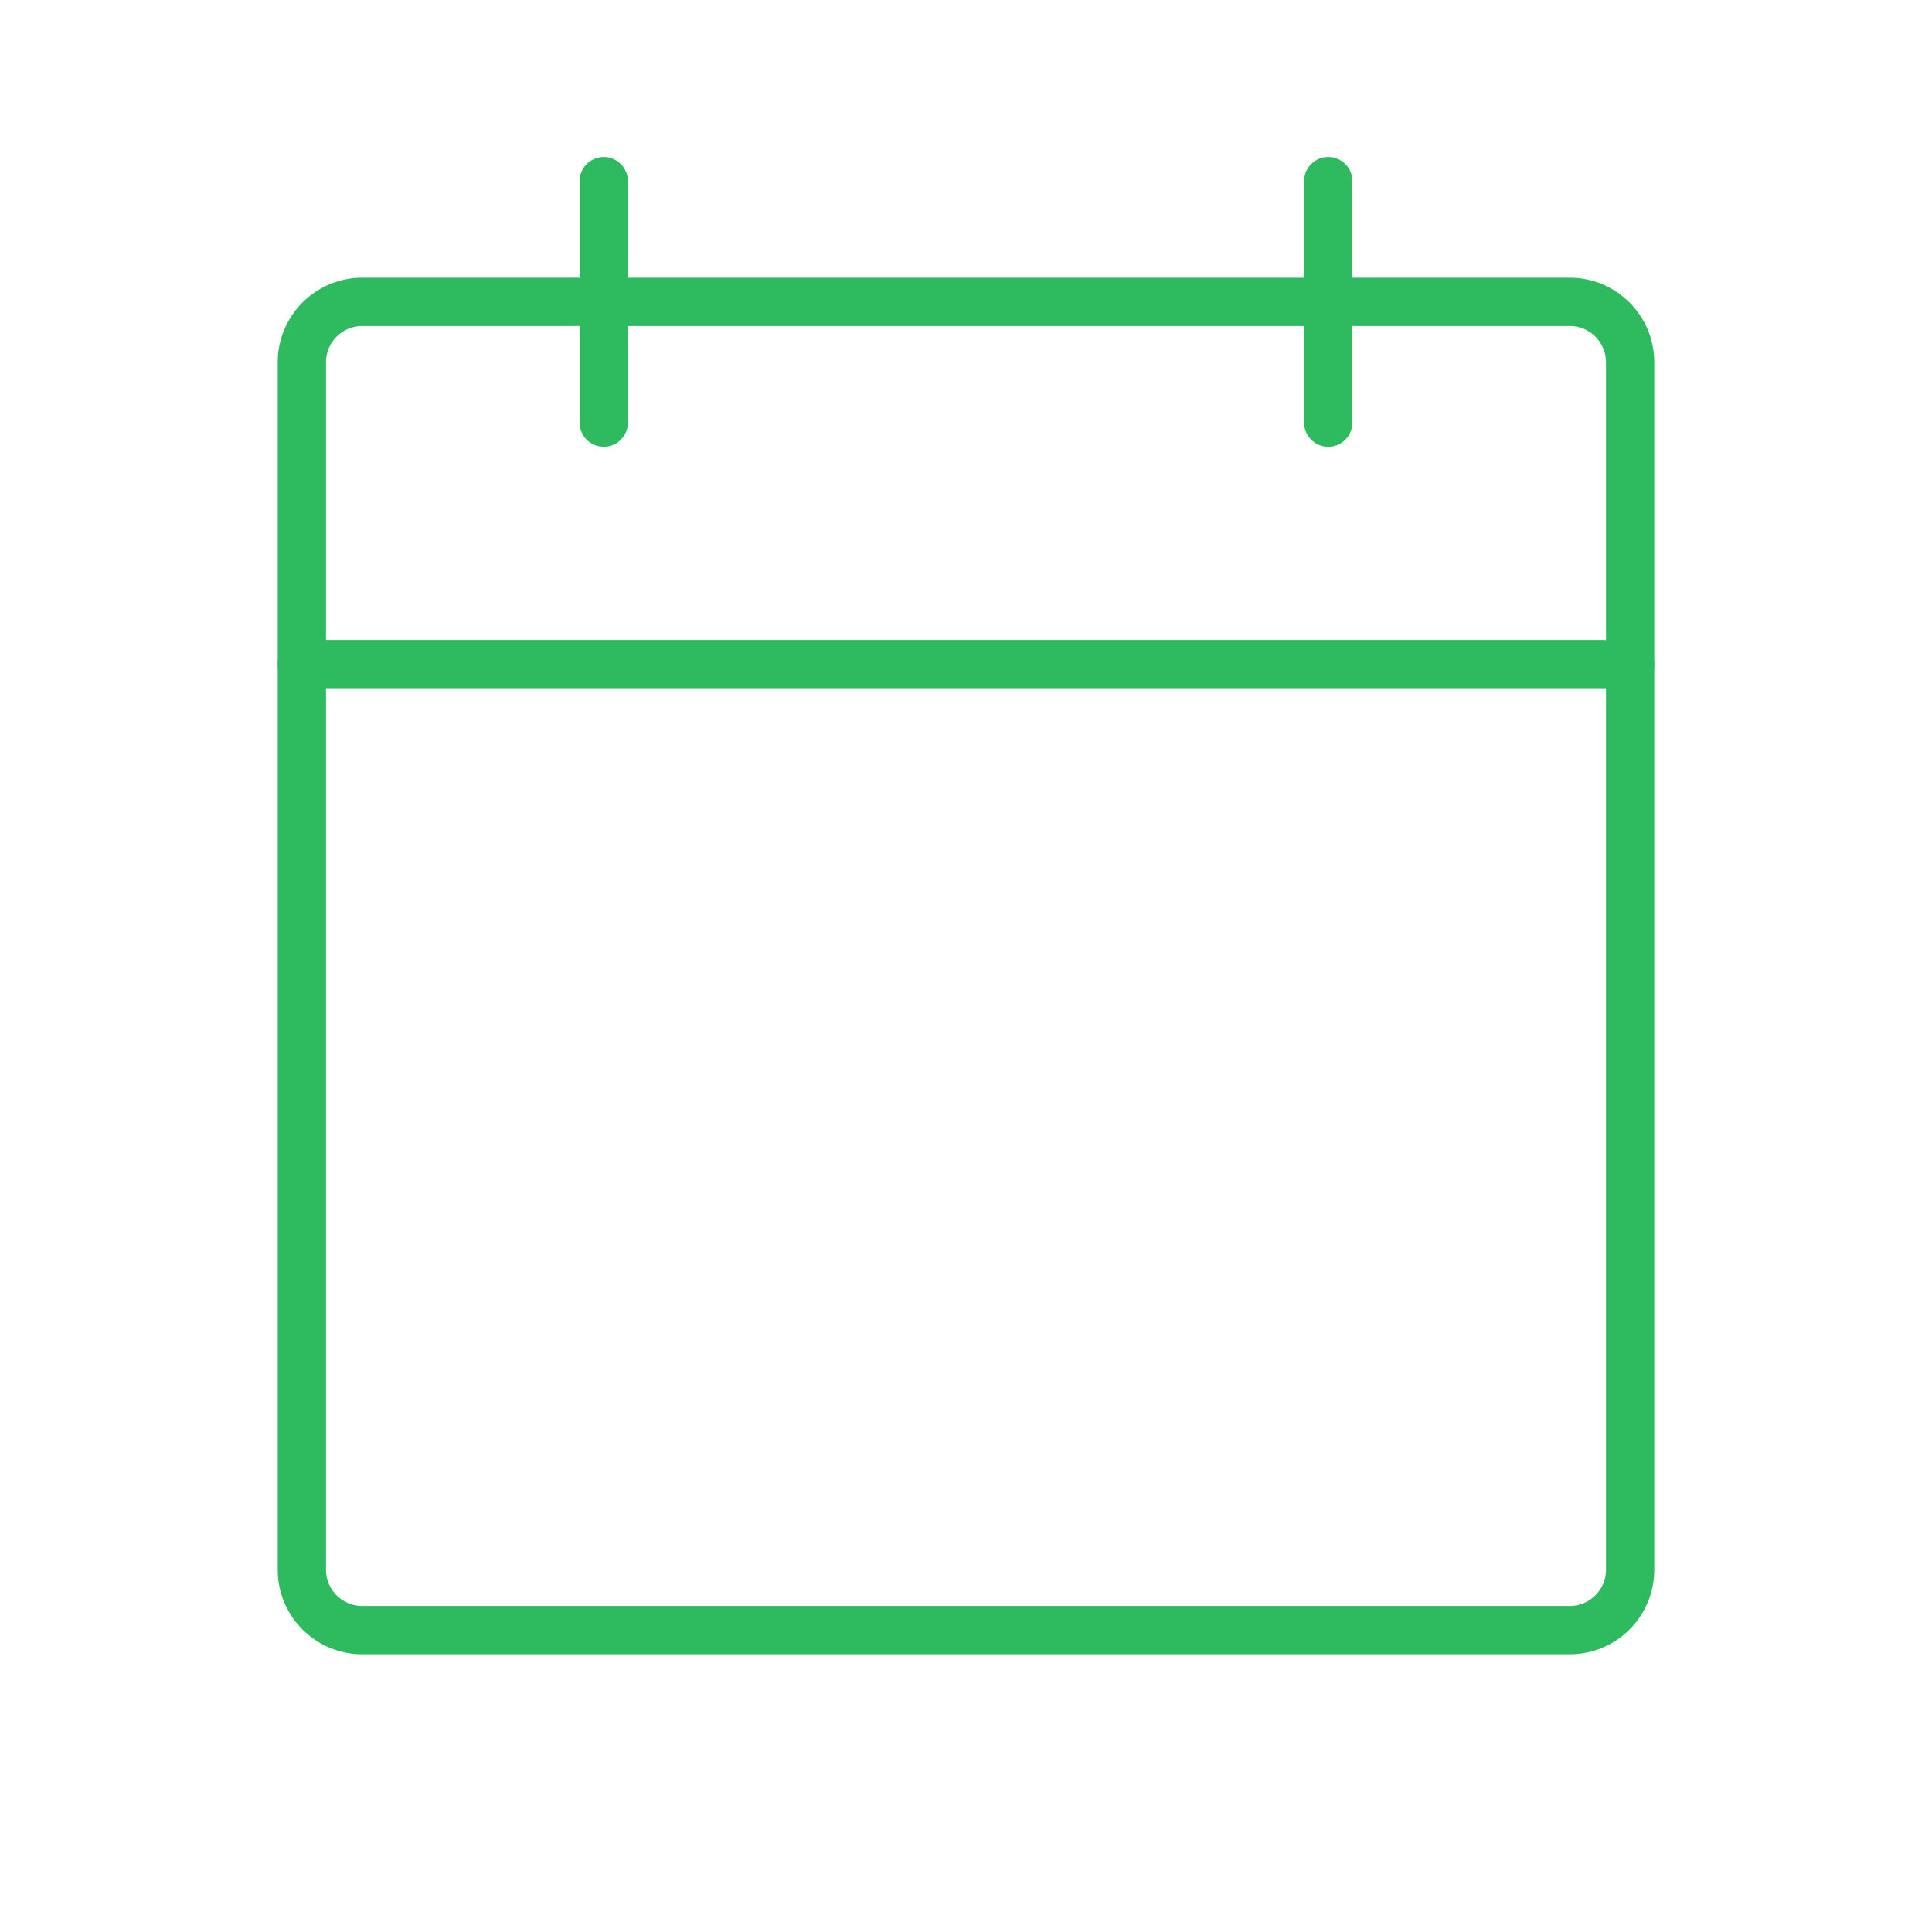
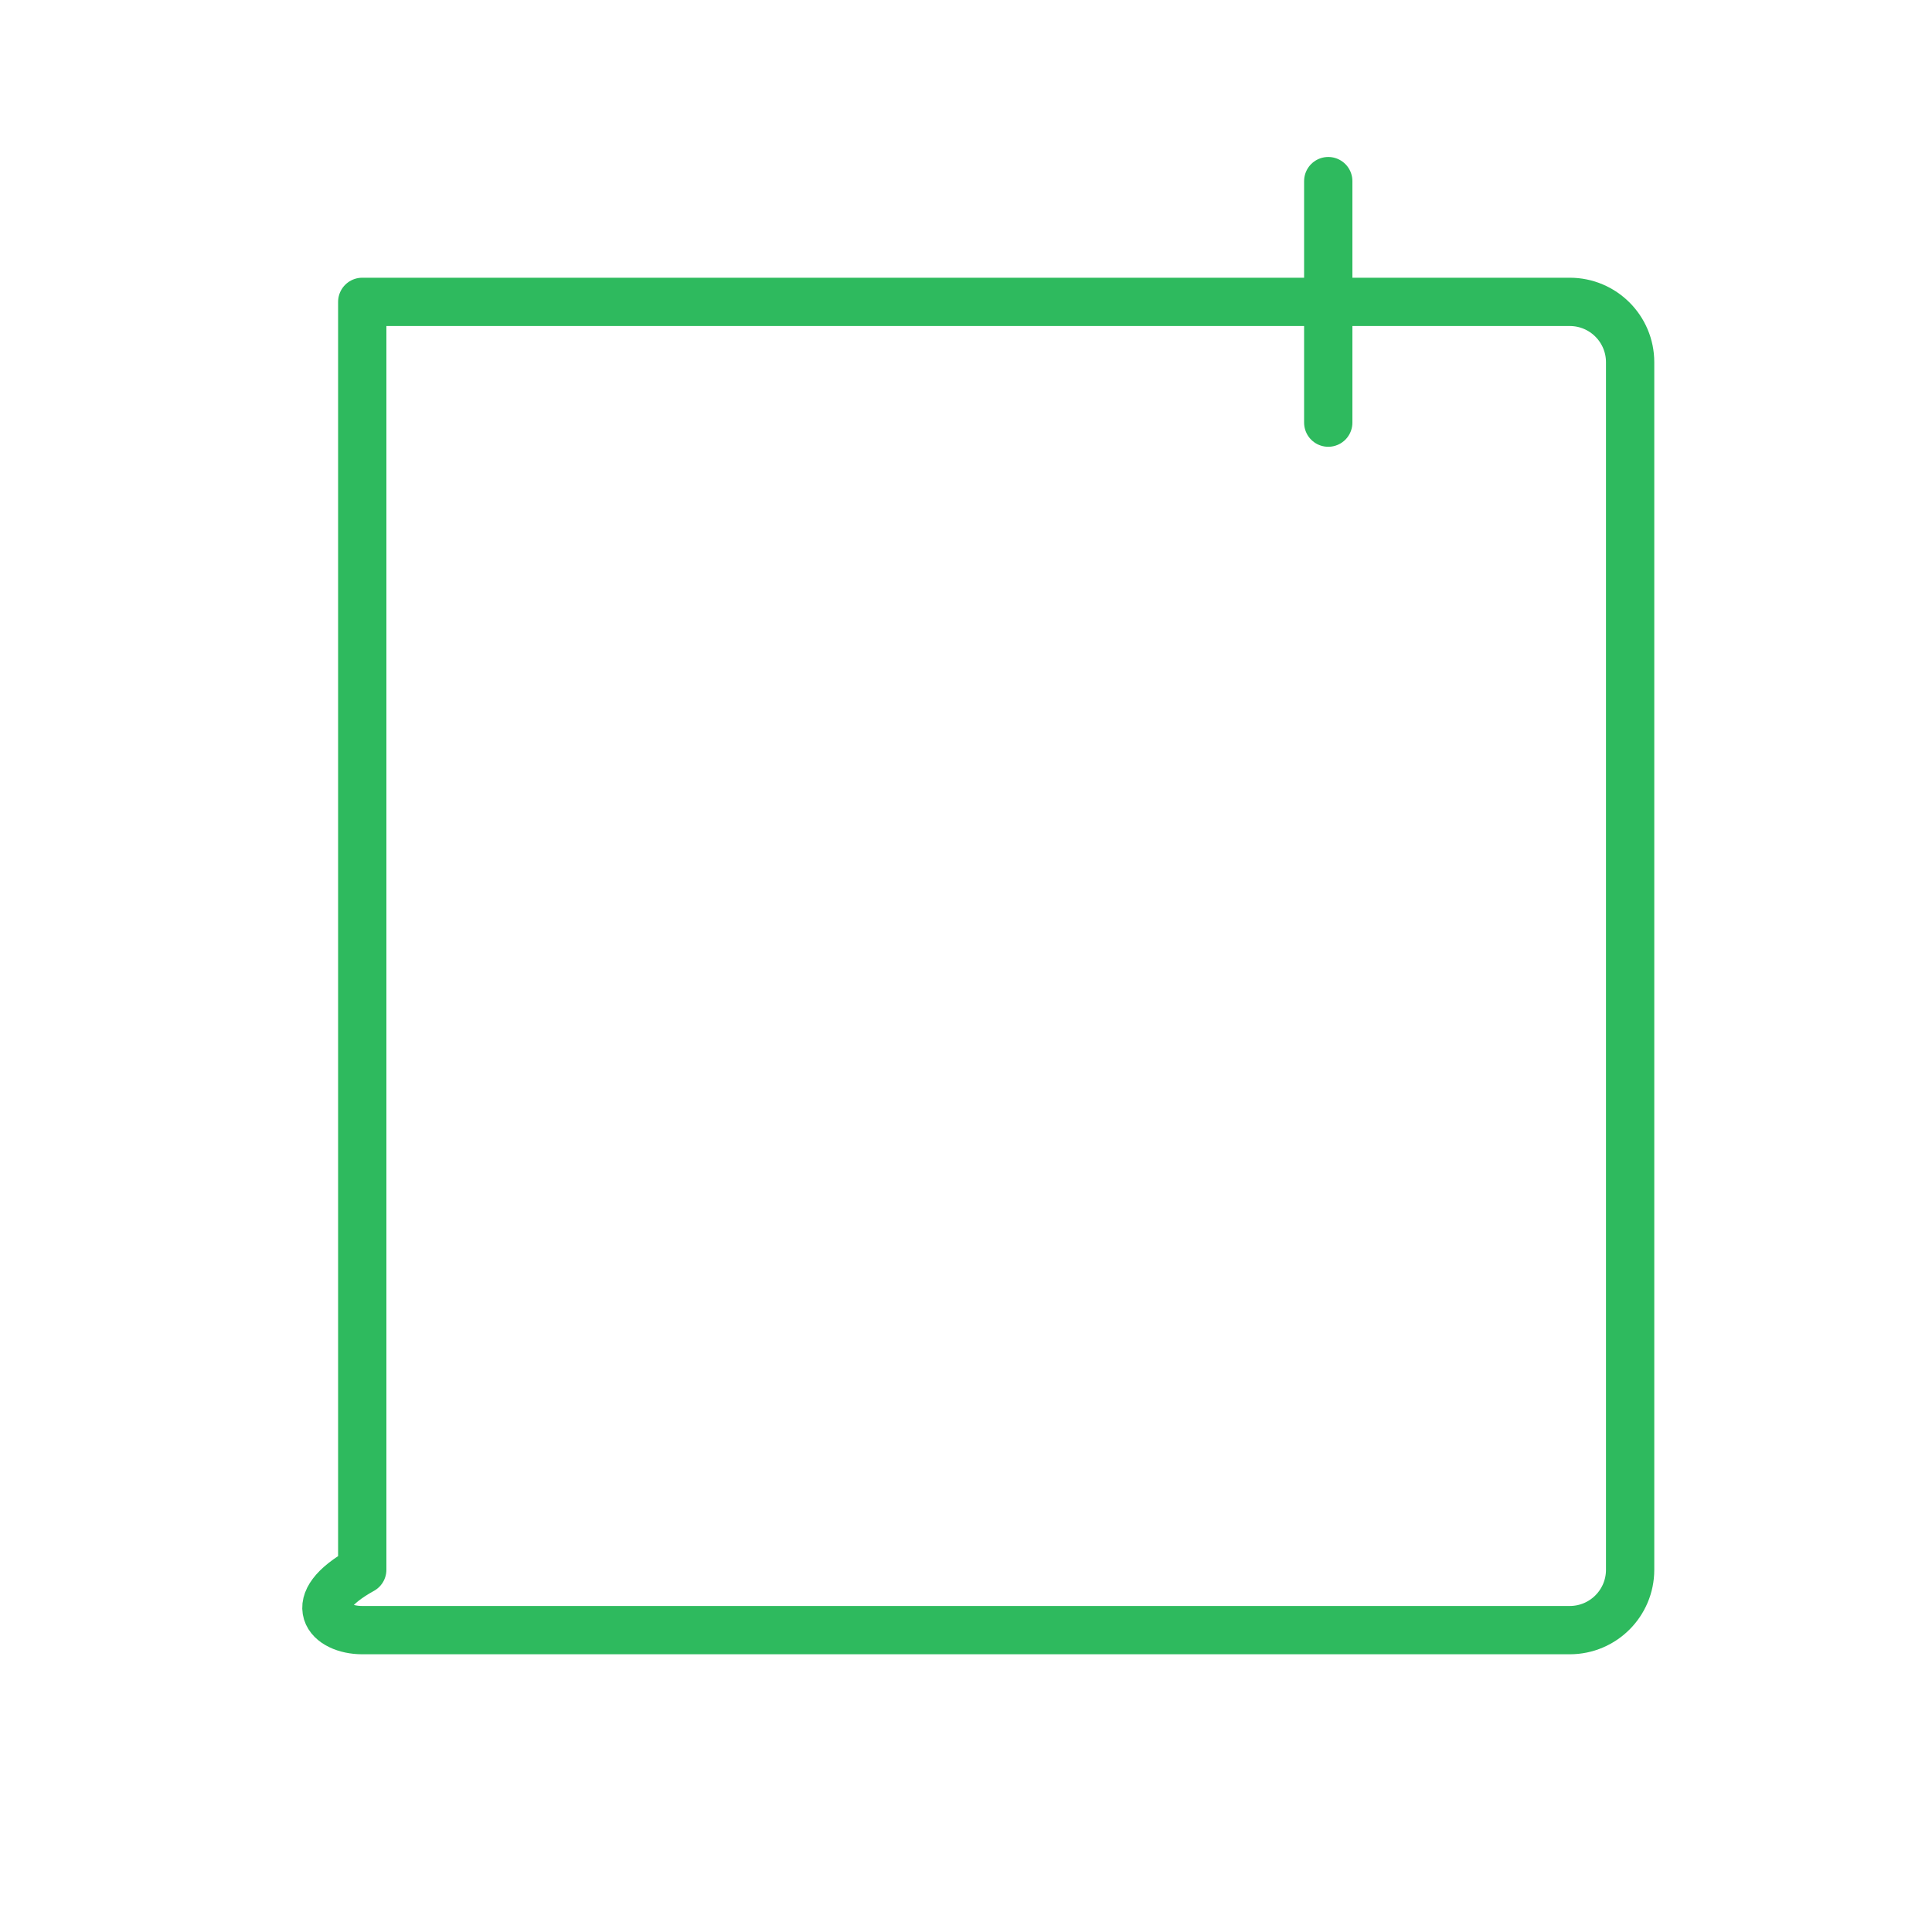
<svg xmlns="http://www.w3.org/2000/svg" width="80" height="80" viewBox="0 0 80 80" fill="none">
  <g clip-path="url(#clip0_50_700)">
-     <path d="M65 12.5H15C13.619 12.5 12.5 13.619 12.5 15V65C12.5 66.381 13.619 67.5 15 67.5H65C66.381 67.5 67.5 66.381 67.5 65V15C67.5 13.619 66.381 12.5 65 12.5Z" stroke="#2EBA5E" stroke-width="2" stroke-linecap="round" stroke-linejoin="round" />
+     <path d="M65 12.5H15V65C12.5 66.381 13.619 67.5 15 67.5H65C66.381 67.5 67.5 66.381 67.5 65V15C67.5 13.619 66.381 12.5 65 12.5Z" stroke="#2EBA5E" stroke-width="2" stroke-linecap="round" stroke-linejoin="round" />
    <path d="M55 7.5V17.5" stroke="#2EBA5E" stroke-width="2" stroke-linecap="round" stroke-linejoin="round" />
-     <path d="M25 7.5V17.5" stroke="#2EBA5E" stroke-width="2" stroke-linecap="round" stroke-linejoin="round" />
-     <path d="M12.5 27.5H67.5" stroke="#2EBA5E" stroke-width="2" stroke-linecap="round" stroke-linejoin="round" />
  </g>
  <defs>
    <clipPath id="clip0_50_700">
      <rect width="80" height="80" fill="white" />
    </clipPath>
  </defs>
</svg>